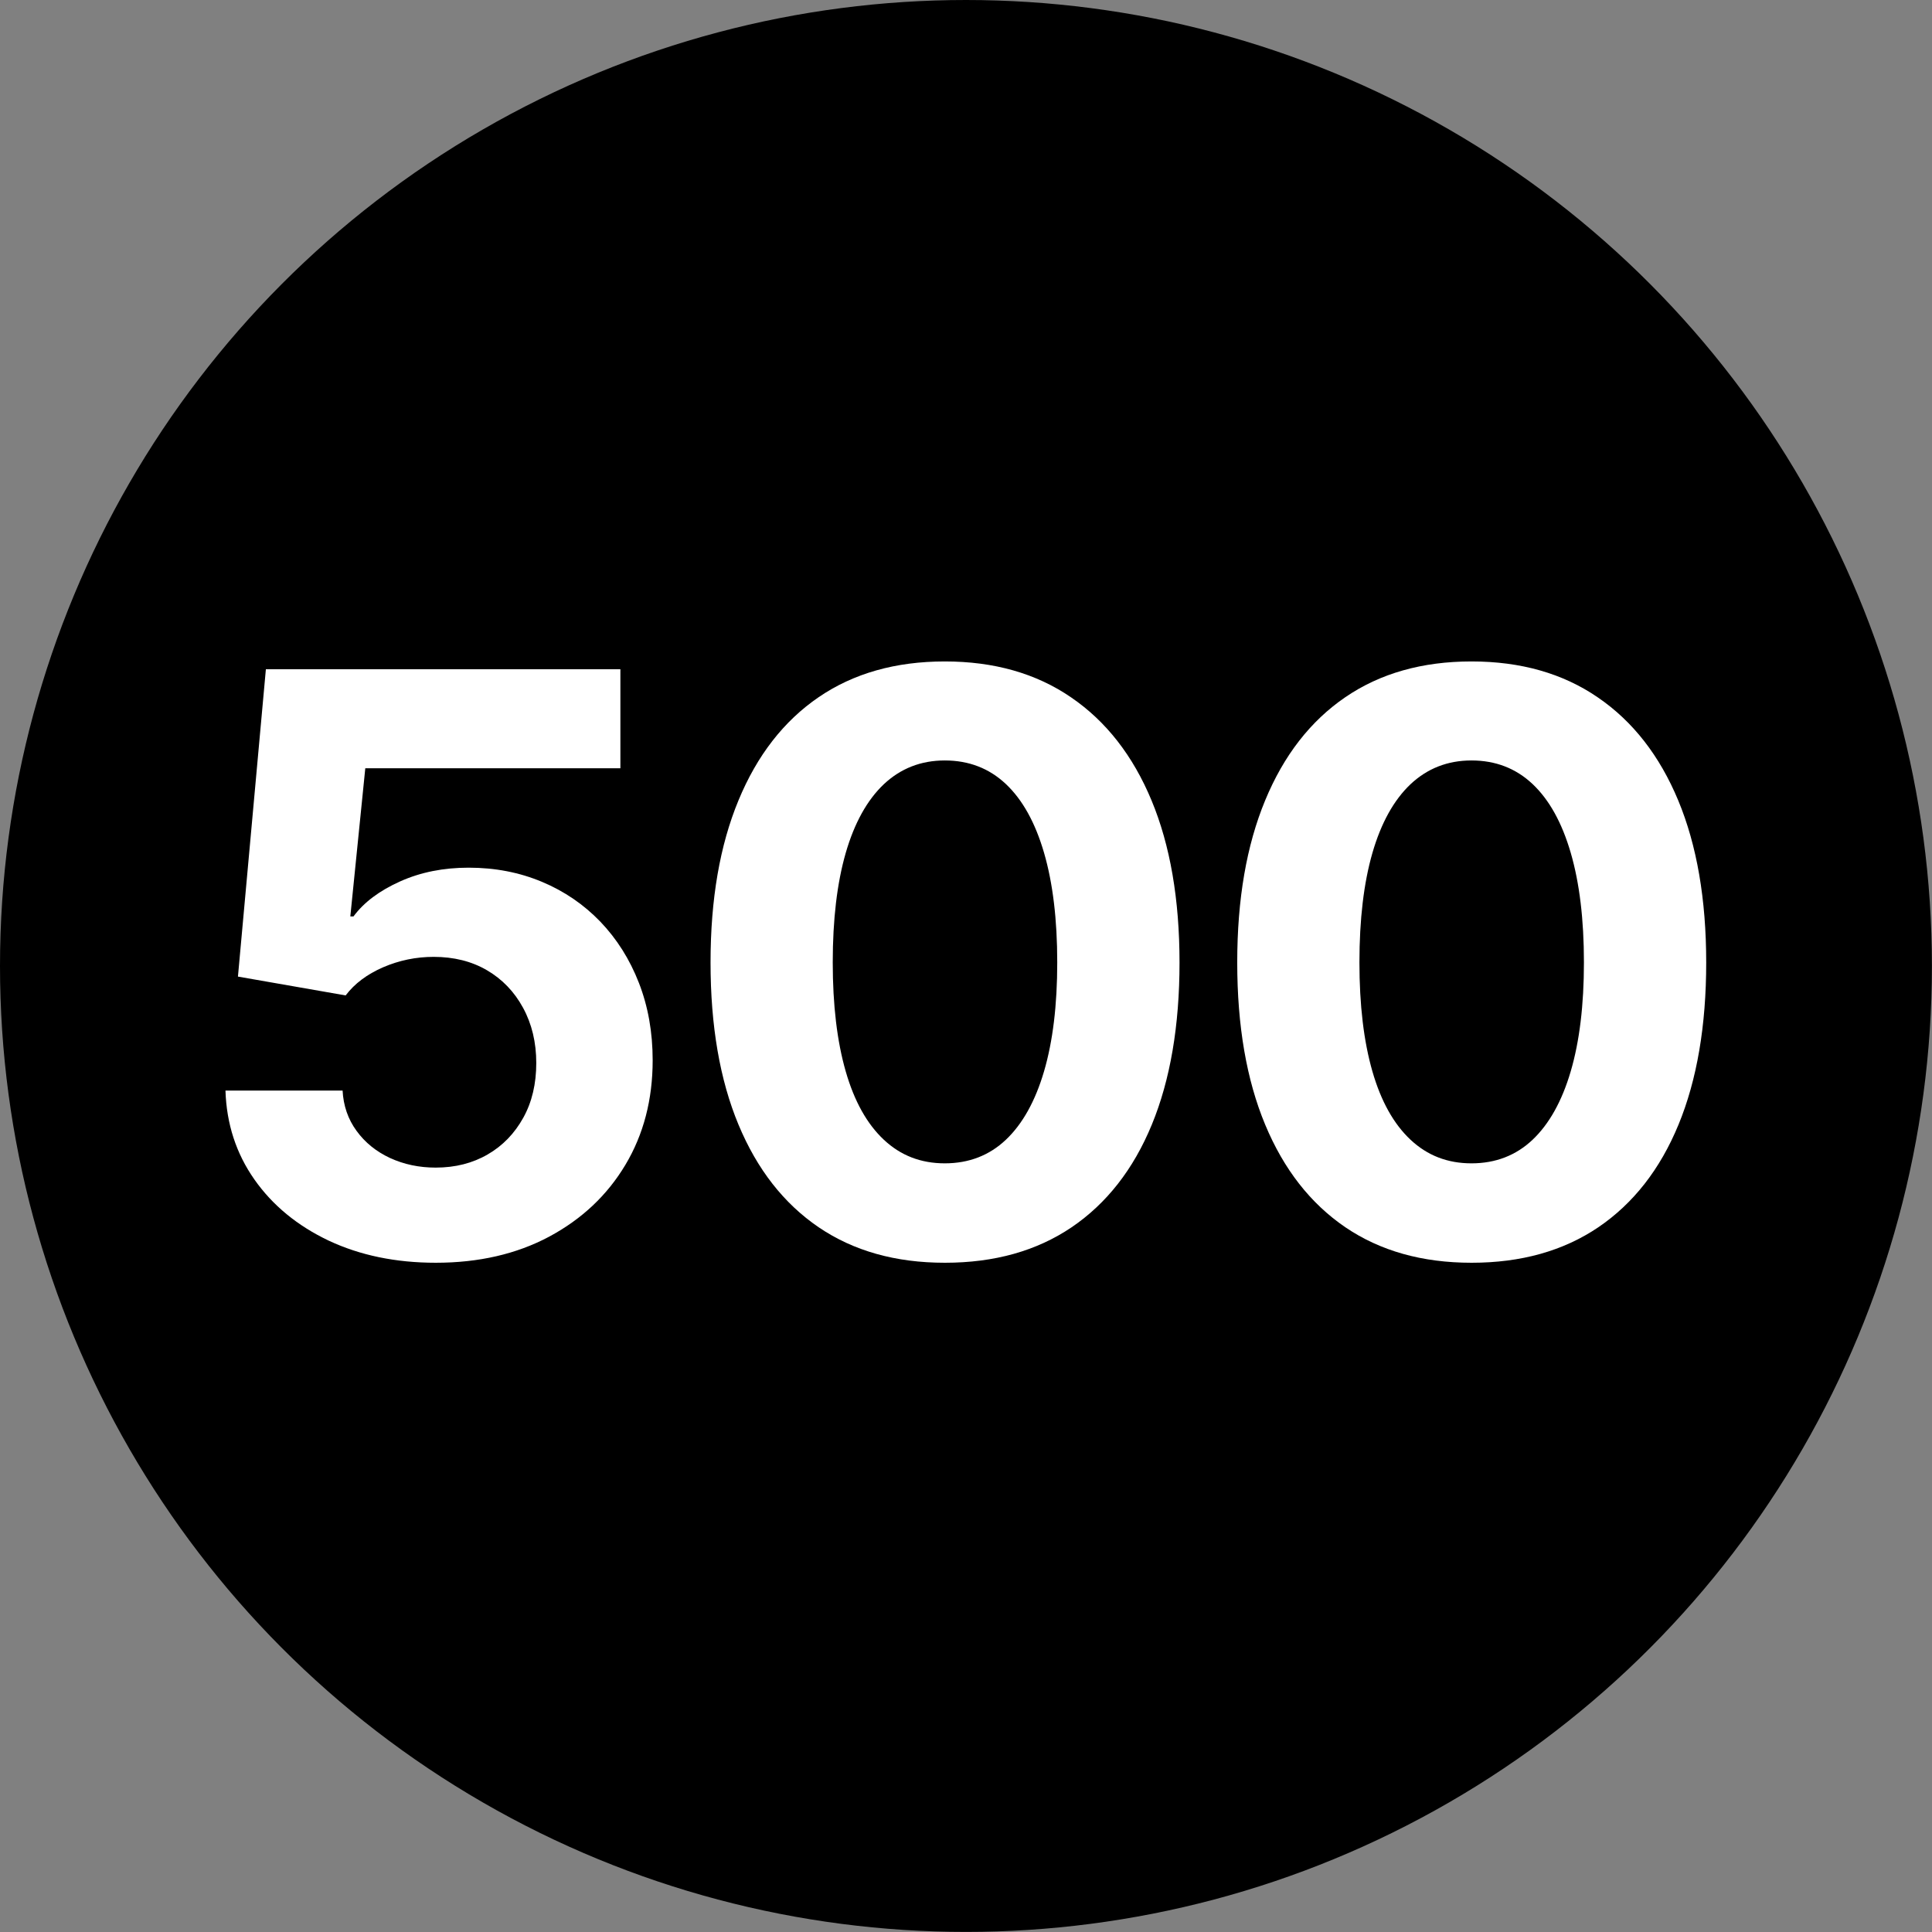
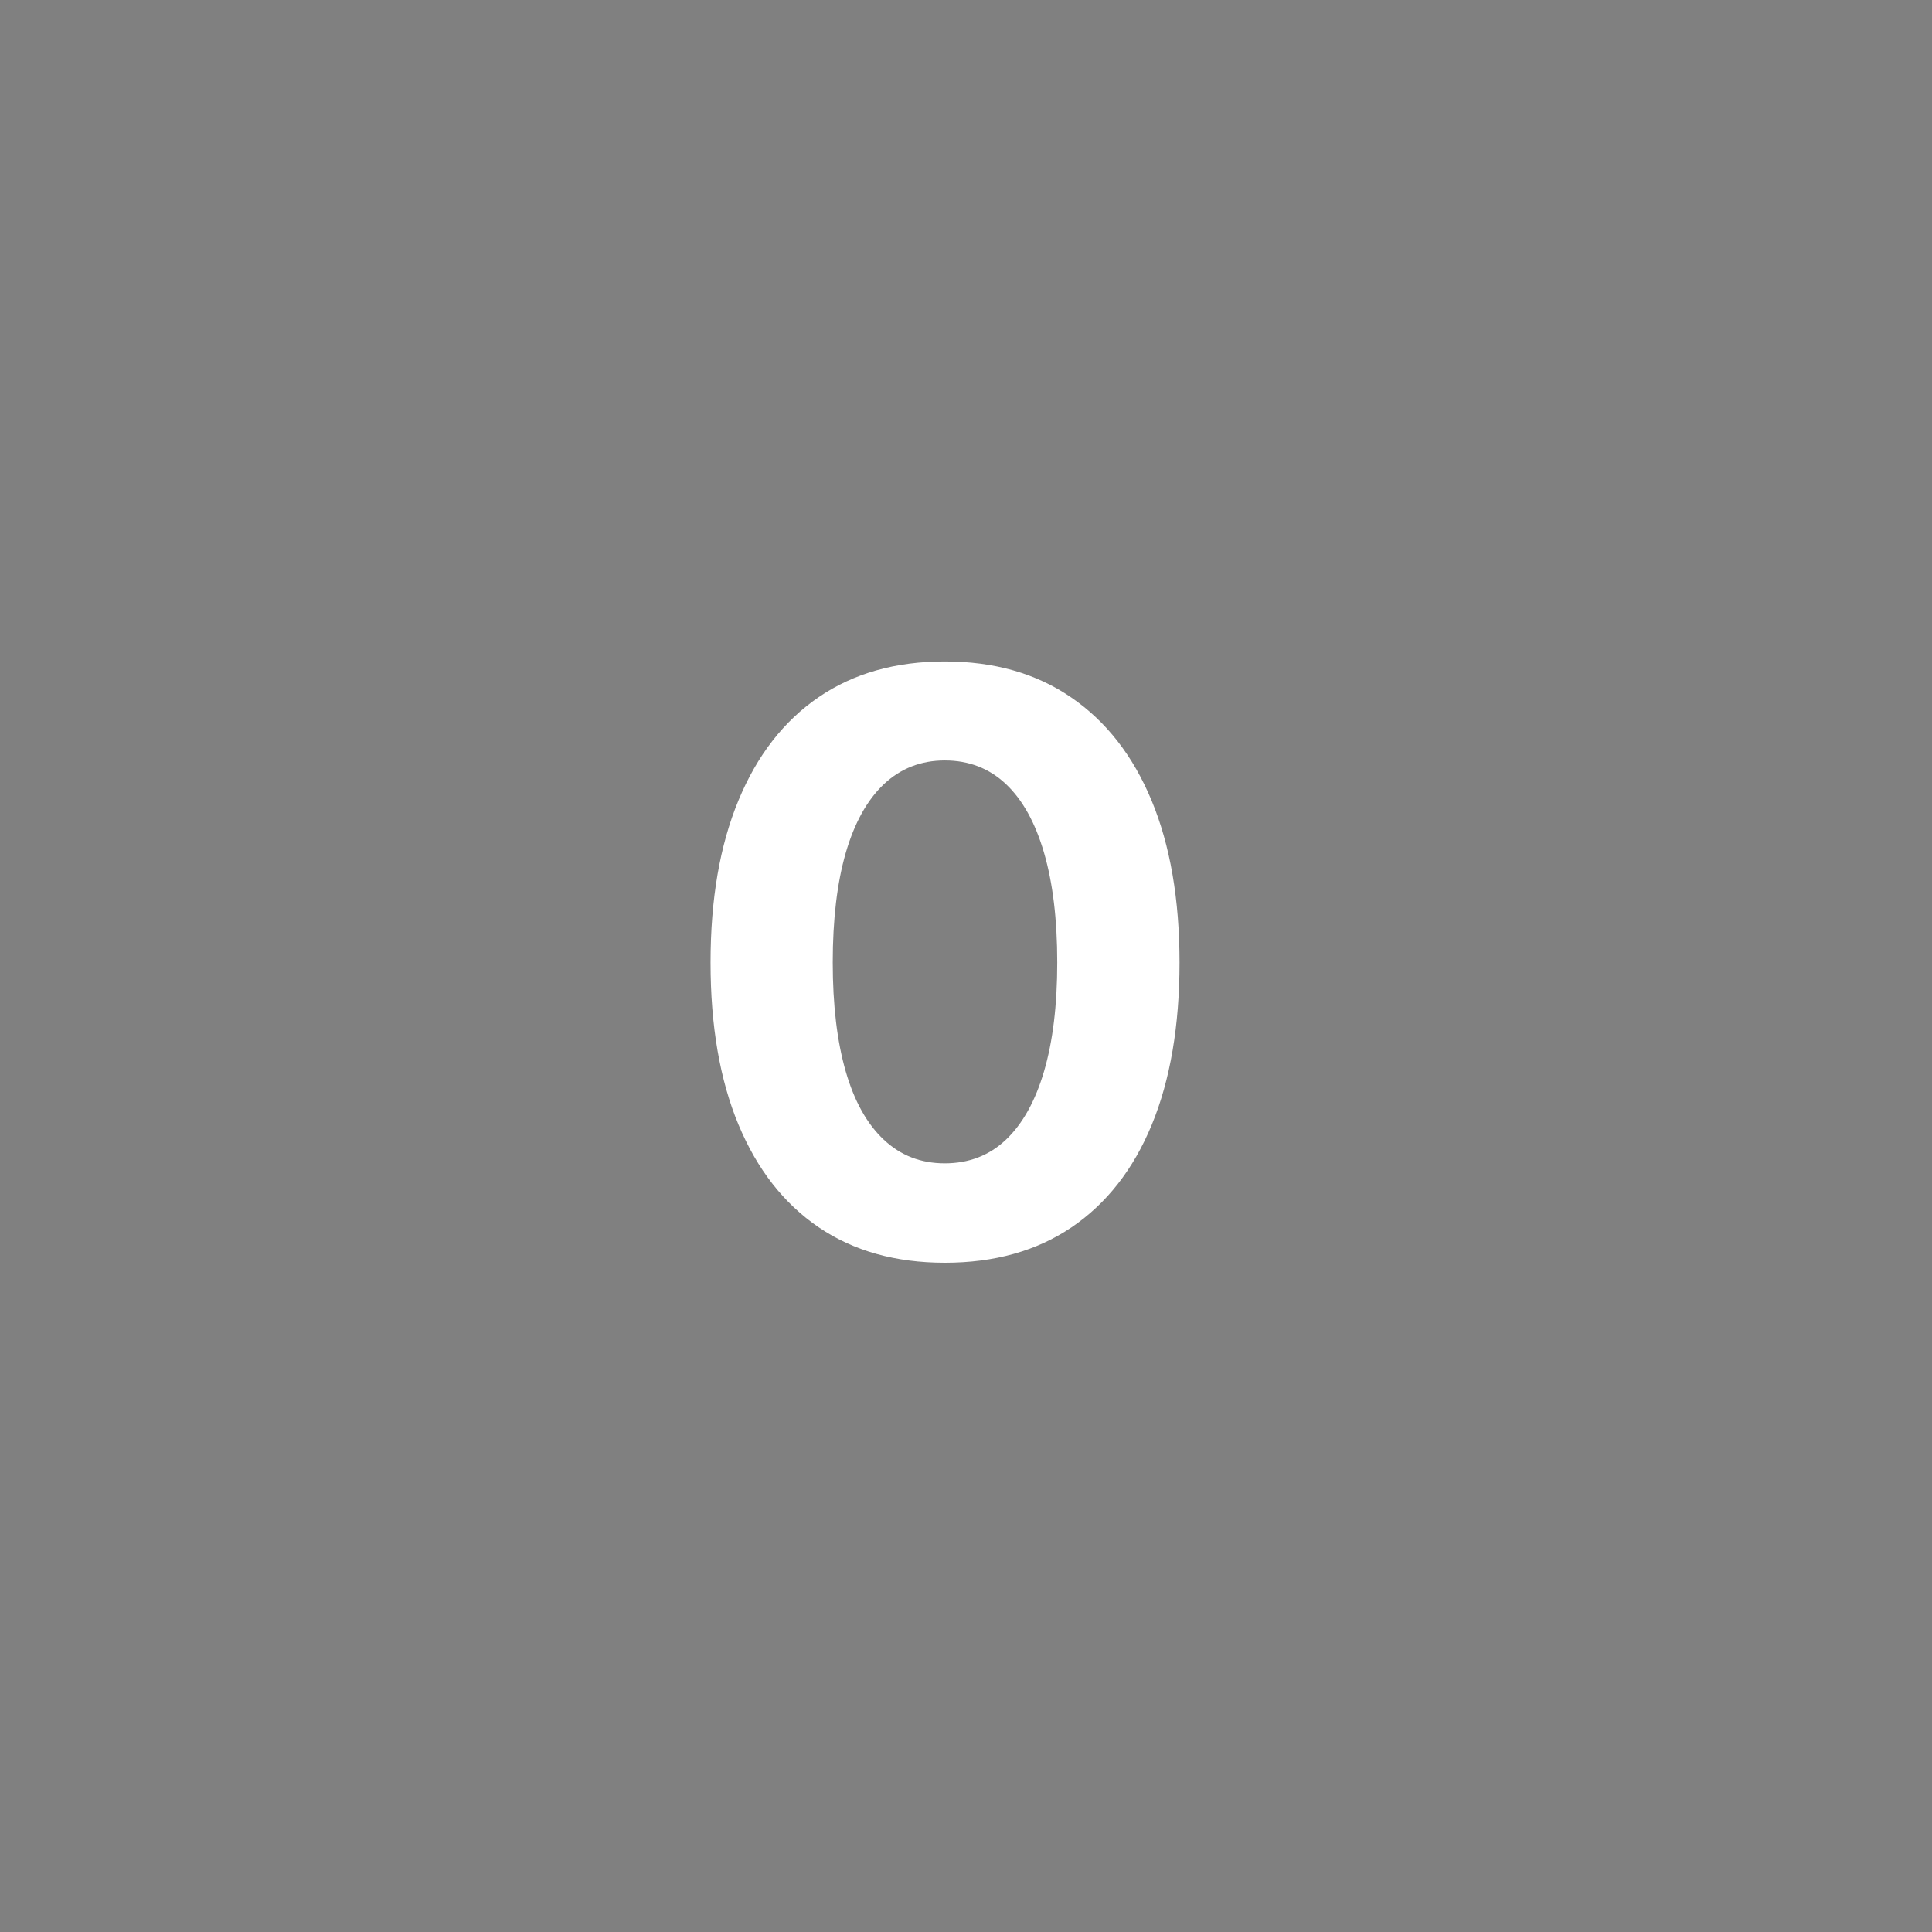
<svg xmlns="http://www.w3.org/2000/svg" id="Layer_1" version="1.1" viewBox="0 0 24.001 24.001">
  <rect x="0" y="0" width="24.001" height="24.001" fill="#808080" stroke="none" />
  <defs>
    <style>
      .st0 {
        fill: #fff;
      }
    </style>
  </defs>
-   <circle cx="12" cy="12" r="12" />
  <g>
-     <path class="st0" d="M5.414,15.687c-.498,0-.941-.092-1.331-.275-.389-.185-.697-.438-.923-.76s-.346-.69-.359-1.104h1.455c.01.188.067.355.173.5.106.146.245.258.417.338.172.079.361.119.566.119.244,0,.46-.055.647-.164.187-.108.334-.261.442-.456s.161-.422.161-.679-.055-.486-.164-.686c-.109-.201-.259-.356-.449-.467s-.411-.166-.662-.166c-.218,0-.427.043-.627.129-.2.087-.355.203-.466.35l-1.338-.234.347-3.818h4.404v1.23h-3.169l-.186,1.841h.039c.13-.176.323-.32.579-.435s.54-.171.852-.171c.329,0,.632.059.911.176s.52.282.725.495c.205.214.365.467.479.76s.171.613.171.962c0,.488-.113.921-.339,1.299s-.542.675-.947.892c-.405.216-.875.324-1.409.324Z" />
    <path class="st0" d="M11.737,15.687c-.612,0-1.134-.147-1.567-.441-.433-.295-.765-.72-.996-1.275-.231-.555-.347-1.226-.347-2.014s.116-1.456.347-2.014c.231-.559.563-.986.996-1.282s.956-.444,1.567-.444,1.135.148,1.57.447c.435.297.768.725.999,1.281s.347,1.228.347,2.012-.115,1.459-.344,2.014c-.229.556-.562.98-.996,1.275-.435.294-.959.441-1.575.441ZM11.737,14.452c.299,0,.553-.098.759-.293s.365-.479.474-.85.164-.822.164-1.353c0-.534-.055-.988-.164-1.362s-.267-.659-.474-.854-.46-.293-.759-.293c-.296,0-.548.099-.757.295-.208.197-.366.482-.474.855-.107.372-.161.825-.161,1.359,0,.53.054.981.161,1.353s.265.654.474.85.46.293.757.293Z" />
-     <path class="st0" d="M18.28,15.687c-.612,0-1.134-.147-1.567-.441-.433-.295-.765-.72-.996-1.275-.231-.555-.347-1.226-.347-2.014s.116-1.456.347-2.014c.231-.559.563-.986.996-1.282s.956-.444,1.567-.444,1.135.148,1.57.447c.435.297.768.725.999,1.281s.347,1.228.347,2.012-.115,1.459-.344,2.014c-.229.556-.562.98-.996,1.275-.435.294-.959.441-1.575.441ZM18.28,14.452c.299,0,.553-.098.759-.293s.365-.479.474-.85.164-.822.164-1.353c0-.534-.055-.988-.164-1.362s-.267-.659-.474-.854-.46-.293-.759-.293c-.296,0-.548.099-.757.295-.208.197-.366.482-.474.855-.107.372-.161.825-.161,1.359,0,.53.054.981.161,1.353s.265.654.474.85.46.293.757.293Z" />
  </g>
</svg>